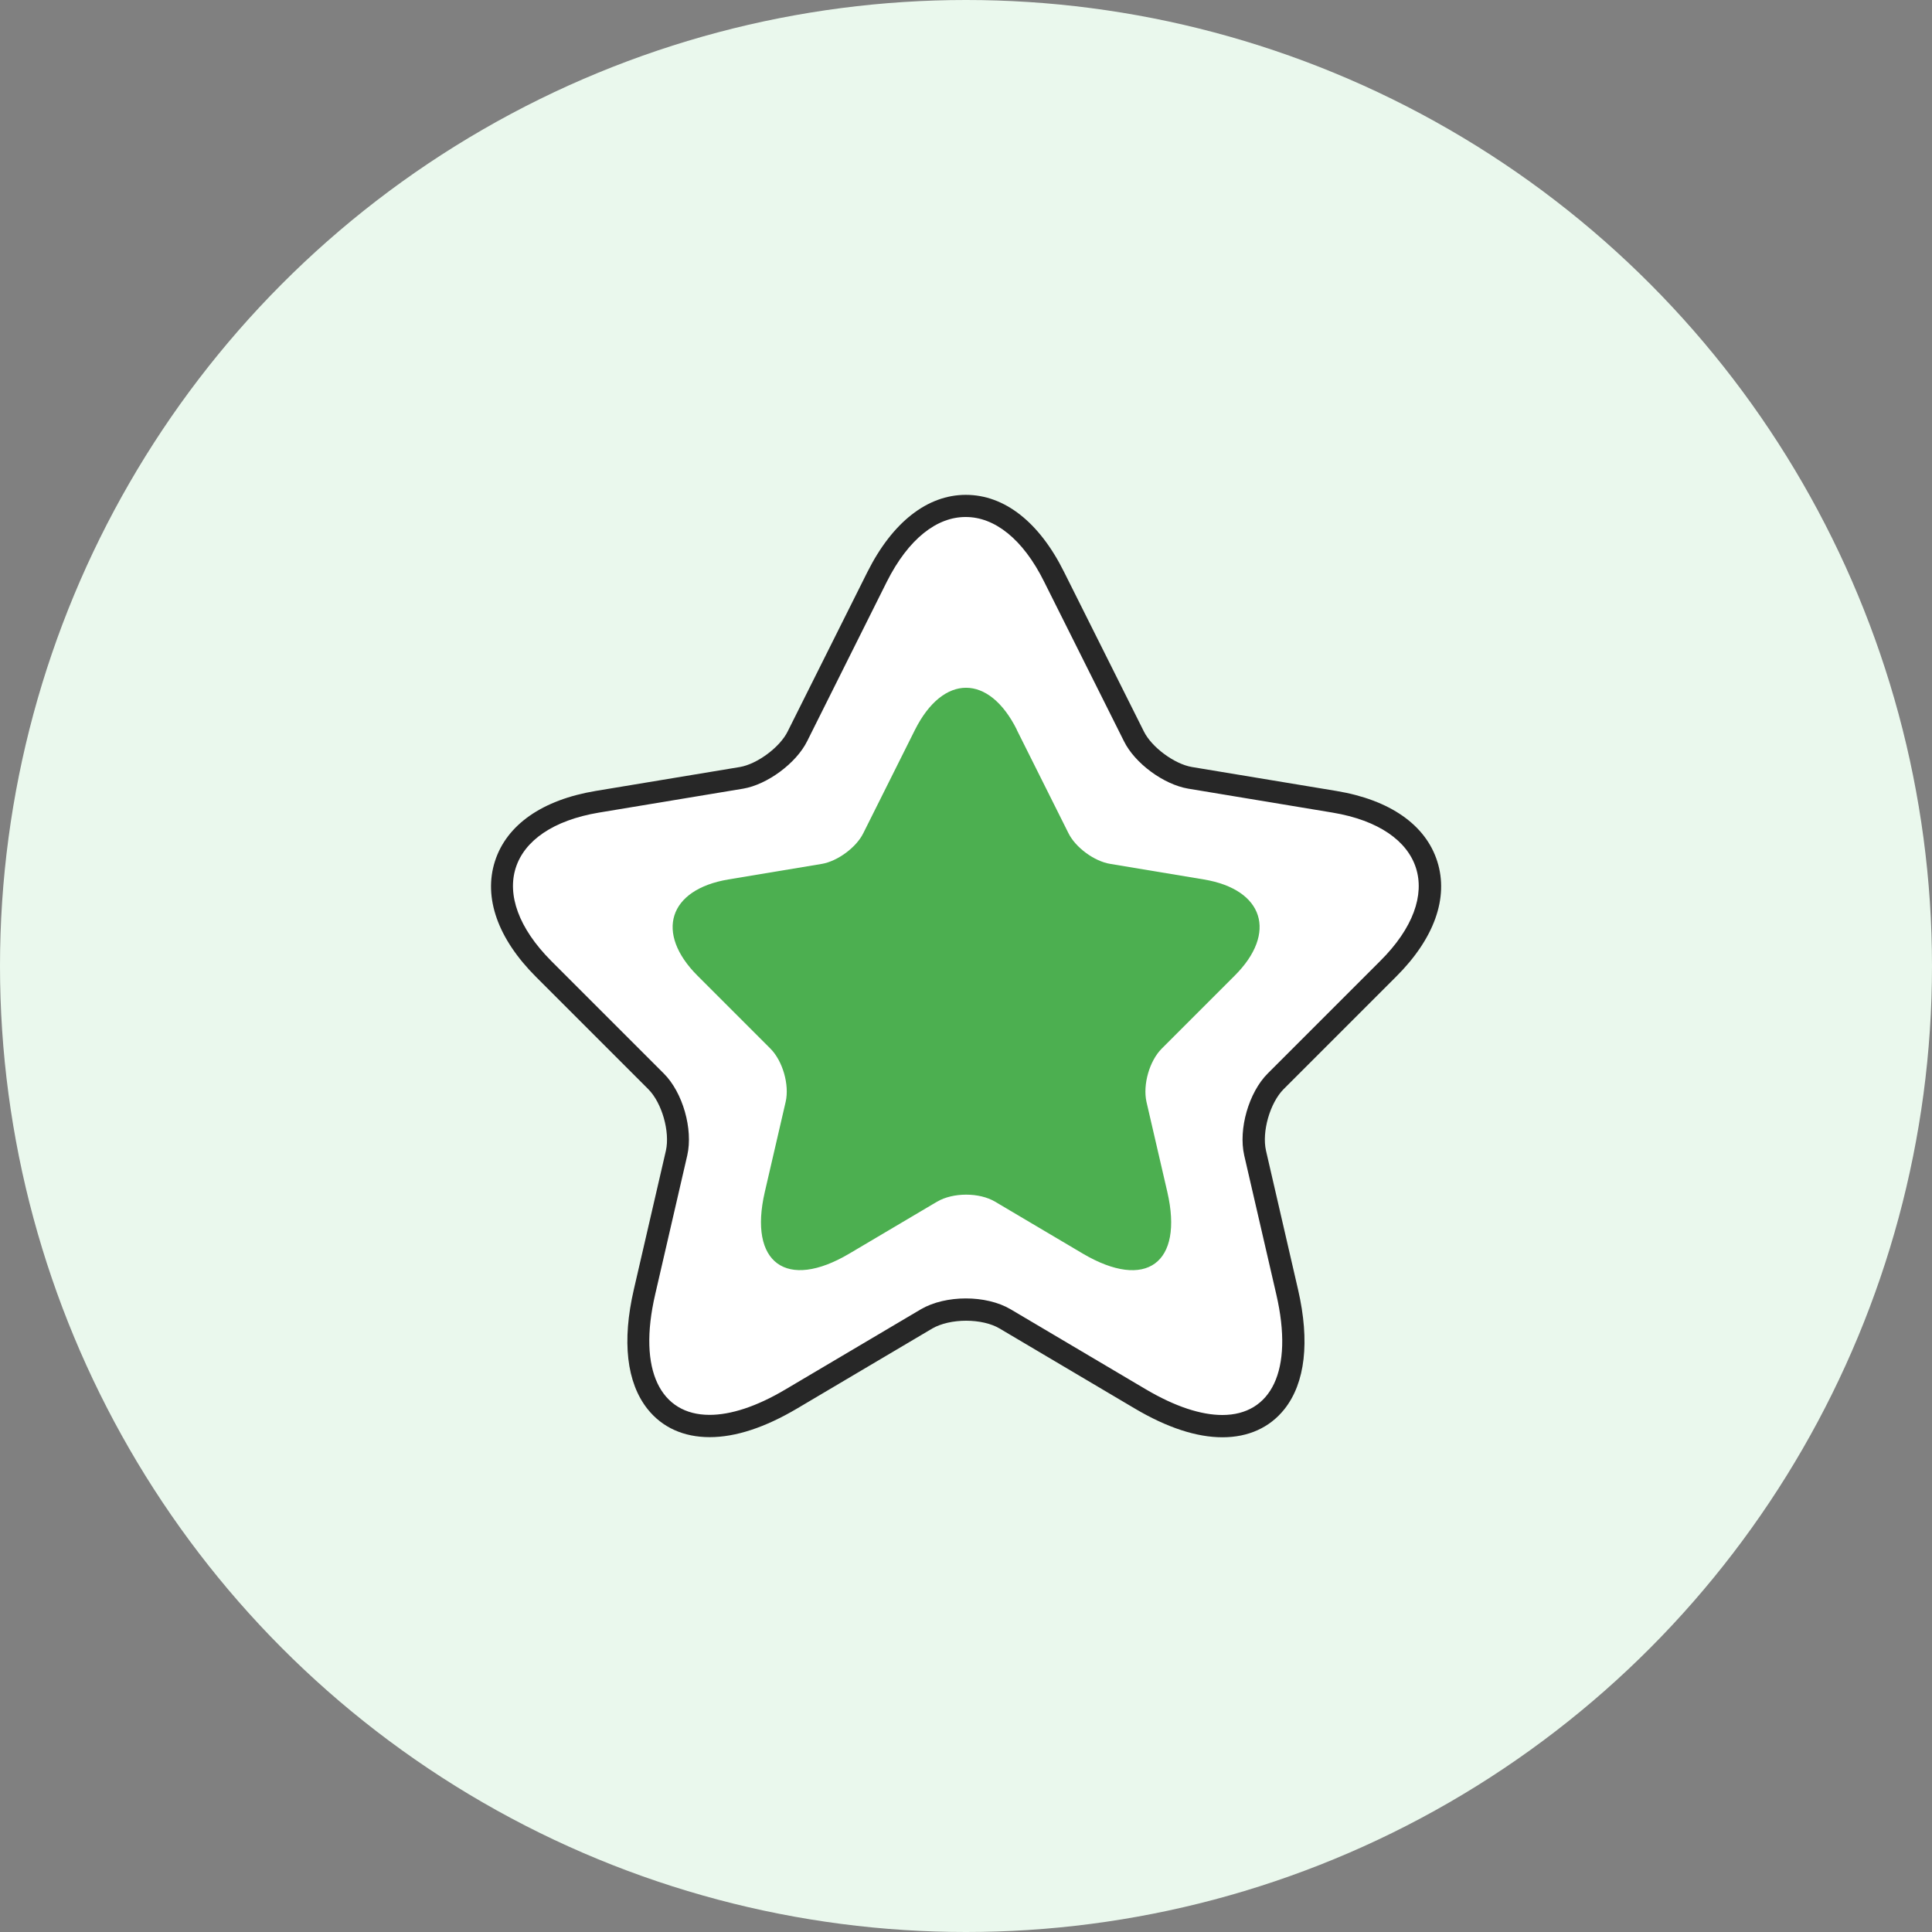
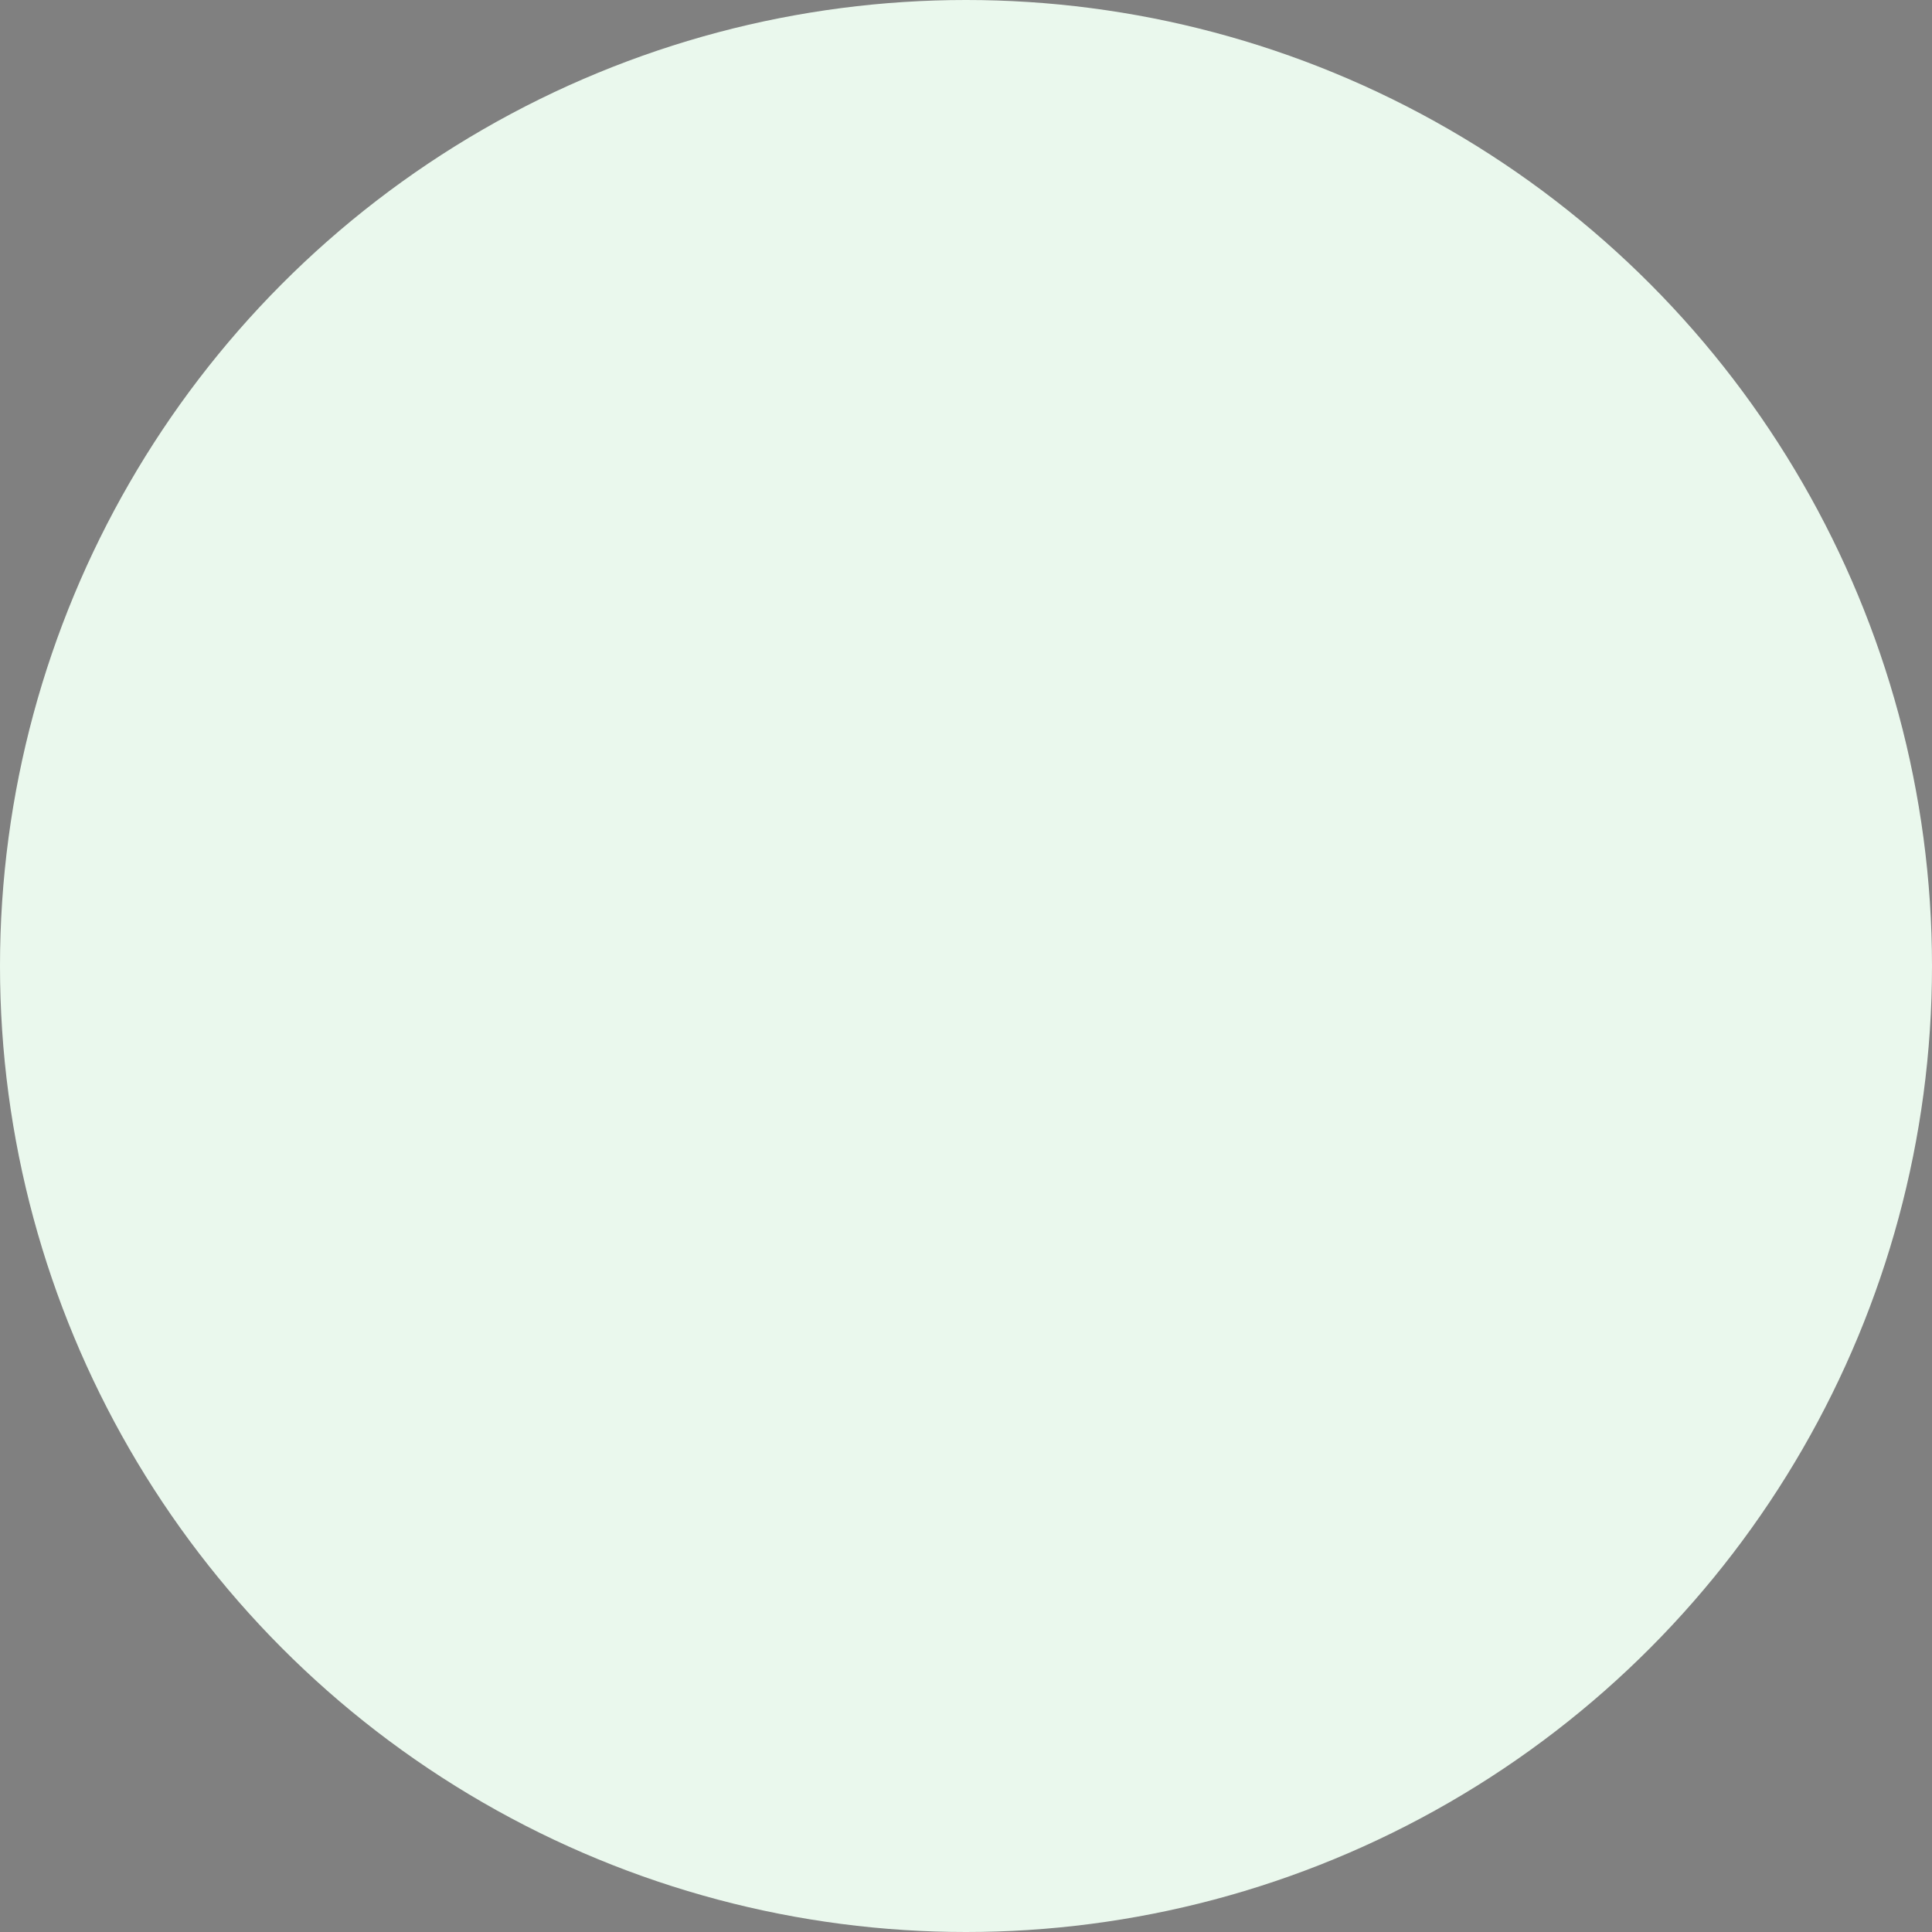
<svg xmlns="http://www.w3.org/2000/svg" id="b" data-name="Layer 2" viewBox="0 0 150 150">
  <rect x="0" y="0" width="150" height="150" fill="#808080" stroke="none" />
  <defs>
    <style>
      .g {
        fill: #272727;
      }

      .h {
        fill: #fff;
      }

      .i {
        fill: #4caf50;
      }

      .j {
        fill: #eaf8ed;
      }
    </style>
  </defs>
  <g id="c" data-name="Layer 1">
    <g id="d" data-name="badge-rewards-star">
      <circle class="j" cx="75" cy="75" r="75" />
      <g id="e" data-name="icon-star">
        <g>
-           <path class="h" d="M94.91,110.72c-1.85,0-4-.71-6.37-2.11l-10.51-6.22c-.78-.46-1.88-.72-3.03-.72s-2.27.26-3.06.73l-10.5,6.22c-2.35,1.4-4.48,2.1-6.34,2.1-1.75,0-3.19-.65-4.16-1.87-1.46-1.83-1.77-4.79-.9-8.54l2.49-10.79c.39-1.75-.34-4.3-1.6-5.57l-8.72-8.72c-2.72-2.73-3.78-5.61-2.98-8.12.8-2.5,3.34-4.23,7.13-4.87l11.21-1.86c1.59-.27,3.62-1.78,4.33-3.22l6.19-12.38c1.79-3.55,4.23-5.51,6.88-5.51s5.08,1.96,6.85,5.51l6.19,12.37c.73,1.48,2.72,2.96,4.36,3.23l11.21,1.86c3.81.64,6.35,2.37,7.15,4.88.8,2.51-.27,5.38-3,8.1l-8.71,8.71c-1.26,1.26-1.99,3.81-1.6,5.57l2.49,10.78c.87,3.77.56,6.73-.89,8.56-.97,1.22-2.4,1.86-4.14,1.86Z" />
-           <path class="g" d="M74.99,40.14c2.21,0,4.42,1.68,6.08,5.03l6.19,12.37c.84,1.72,3.09,3.37,4.99,3.69l11.21,1.86c7.17,1.2,8.86,6.4,3.69,11.53l-8.72,8.72c-1.48,1.48-2.29,4.32-1.83,6.36l2.49,10.79c1.38,5.96-.42,9.37-4.19,9.37-1.64,0-3.64-.64-5.93-1.99l-10.51-6.22c-.95-.56-2.21-.84-3.47-.84s-2.53.28-3.49.84l-10.51,6.22c-2.27,1.35-4.27,1.98-5.9,1.98-3.78,0-5.6-3.42-4.22-9.36l2.49-10.79c.46-2.04-.35-4.89-1.83-6.36l-8.72-8.72c-5.13-5.14-3.48-10.33,3.69-11.53l11.21-1.86c1.86-.32,4.11-1.97,4.96-3.69l6.18-12.37c1.69-3.36,3.9-5.03,6.11-5.03M74.99,38.42c-2.99,0-5.7,2.12-7.64,5.98l-6.19,12.38c-.6,1.23-2.37,2.54-3.71,2.77l-11.21,1.86c-4.13.69-6.9,2.62-7.81,5.45-.91,2.83.22,6.02,3.18,8.98l8.72,8.72c1.06,1.06,1.7,3.3,1.37,4.78l-2.49,10.78c-.93,4.02-.56,7.22,1.06,9.27,1.14,1.44,2.81,2.19,4.83,2.19s4.29-.75,6.78-2.22l10.51-6.22c.66-.38,1.62-.6,2.62-.6s1.95.22,2.59.6l10.51,6.22c2.5,1.48,4.79,2.23,6.8,2.23s3.67-.75,4.81-2.18c1.62-2.04,1.99-5.25,1.06-9.29l-2.49-10.79c-.33-1.47.31-3.7,1.37-4.77l8.72-8.72c2.97-2.95,4.11-6.13,3.21-8.96-.9-2.84-3.68-4.78-7.83-5.47l-11.22-1.86c-1.36-.23-3.13-1.54-3.73-2.76l-6.2-12.39c-1.92-3.86-4.62-5.98-7.62-5.98h0Z" />
-         </g>
+           </g>
      </g>
      <g id="f" data-name="icon-star-full">
-         <path class="i" d="M78.94,56.66l4.01,8.02c.55,1.12,2.01,2.19,3.24,2.39l7.27,1.21c4.65.77,5.74,4.15,2.39,7.48l-5.65,5.65c-.96.96-1.48,2.8-1.19,4.13l1.62,7c1.28,5.54-1.66,7.68-6.56,4.79l-6.81-4.03c-1.23-.73-3.26-.73-4.51,0l-6.81,4.03c-4.88,2.89-7.84.73-6.56-4.79l1.62-7c.3-1.32-.23-3.17-1.19-4.13l-5.65-5.65c-3.33-3.33-2.26-6.7,2.39-7.48l7.27-1.21c1.21-.21,2.67-1.28,3.21-2.39l4.01-8.02c2.19-4.35,5.74-4.35,7.91,0Z" />
-       </g>
+         </g>
    </g>
  </g>
</svg>